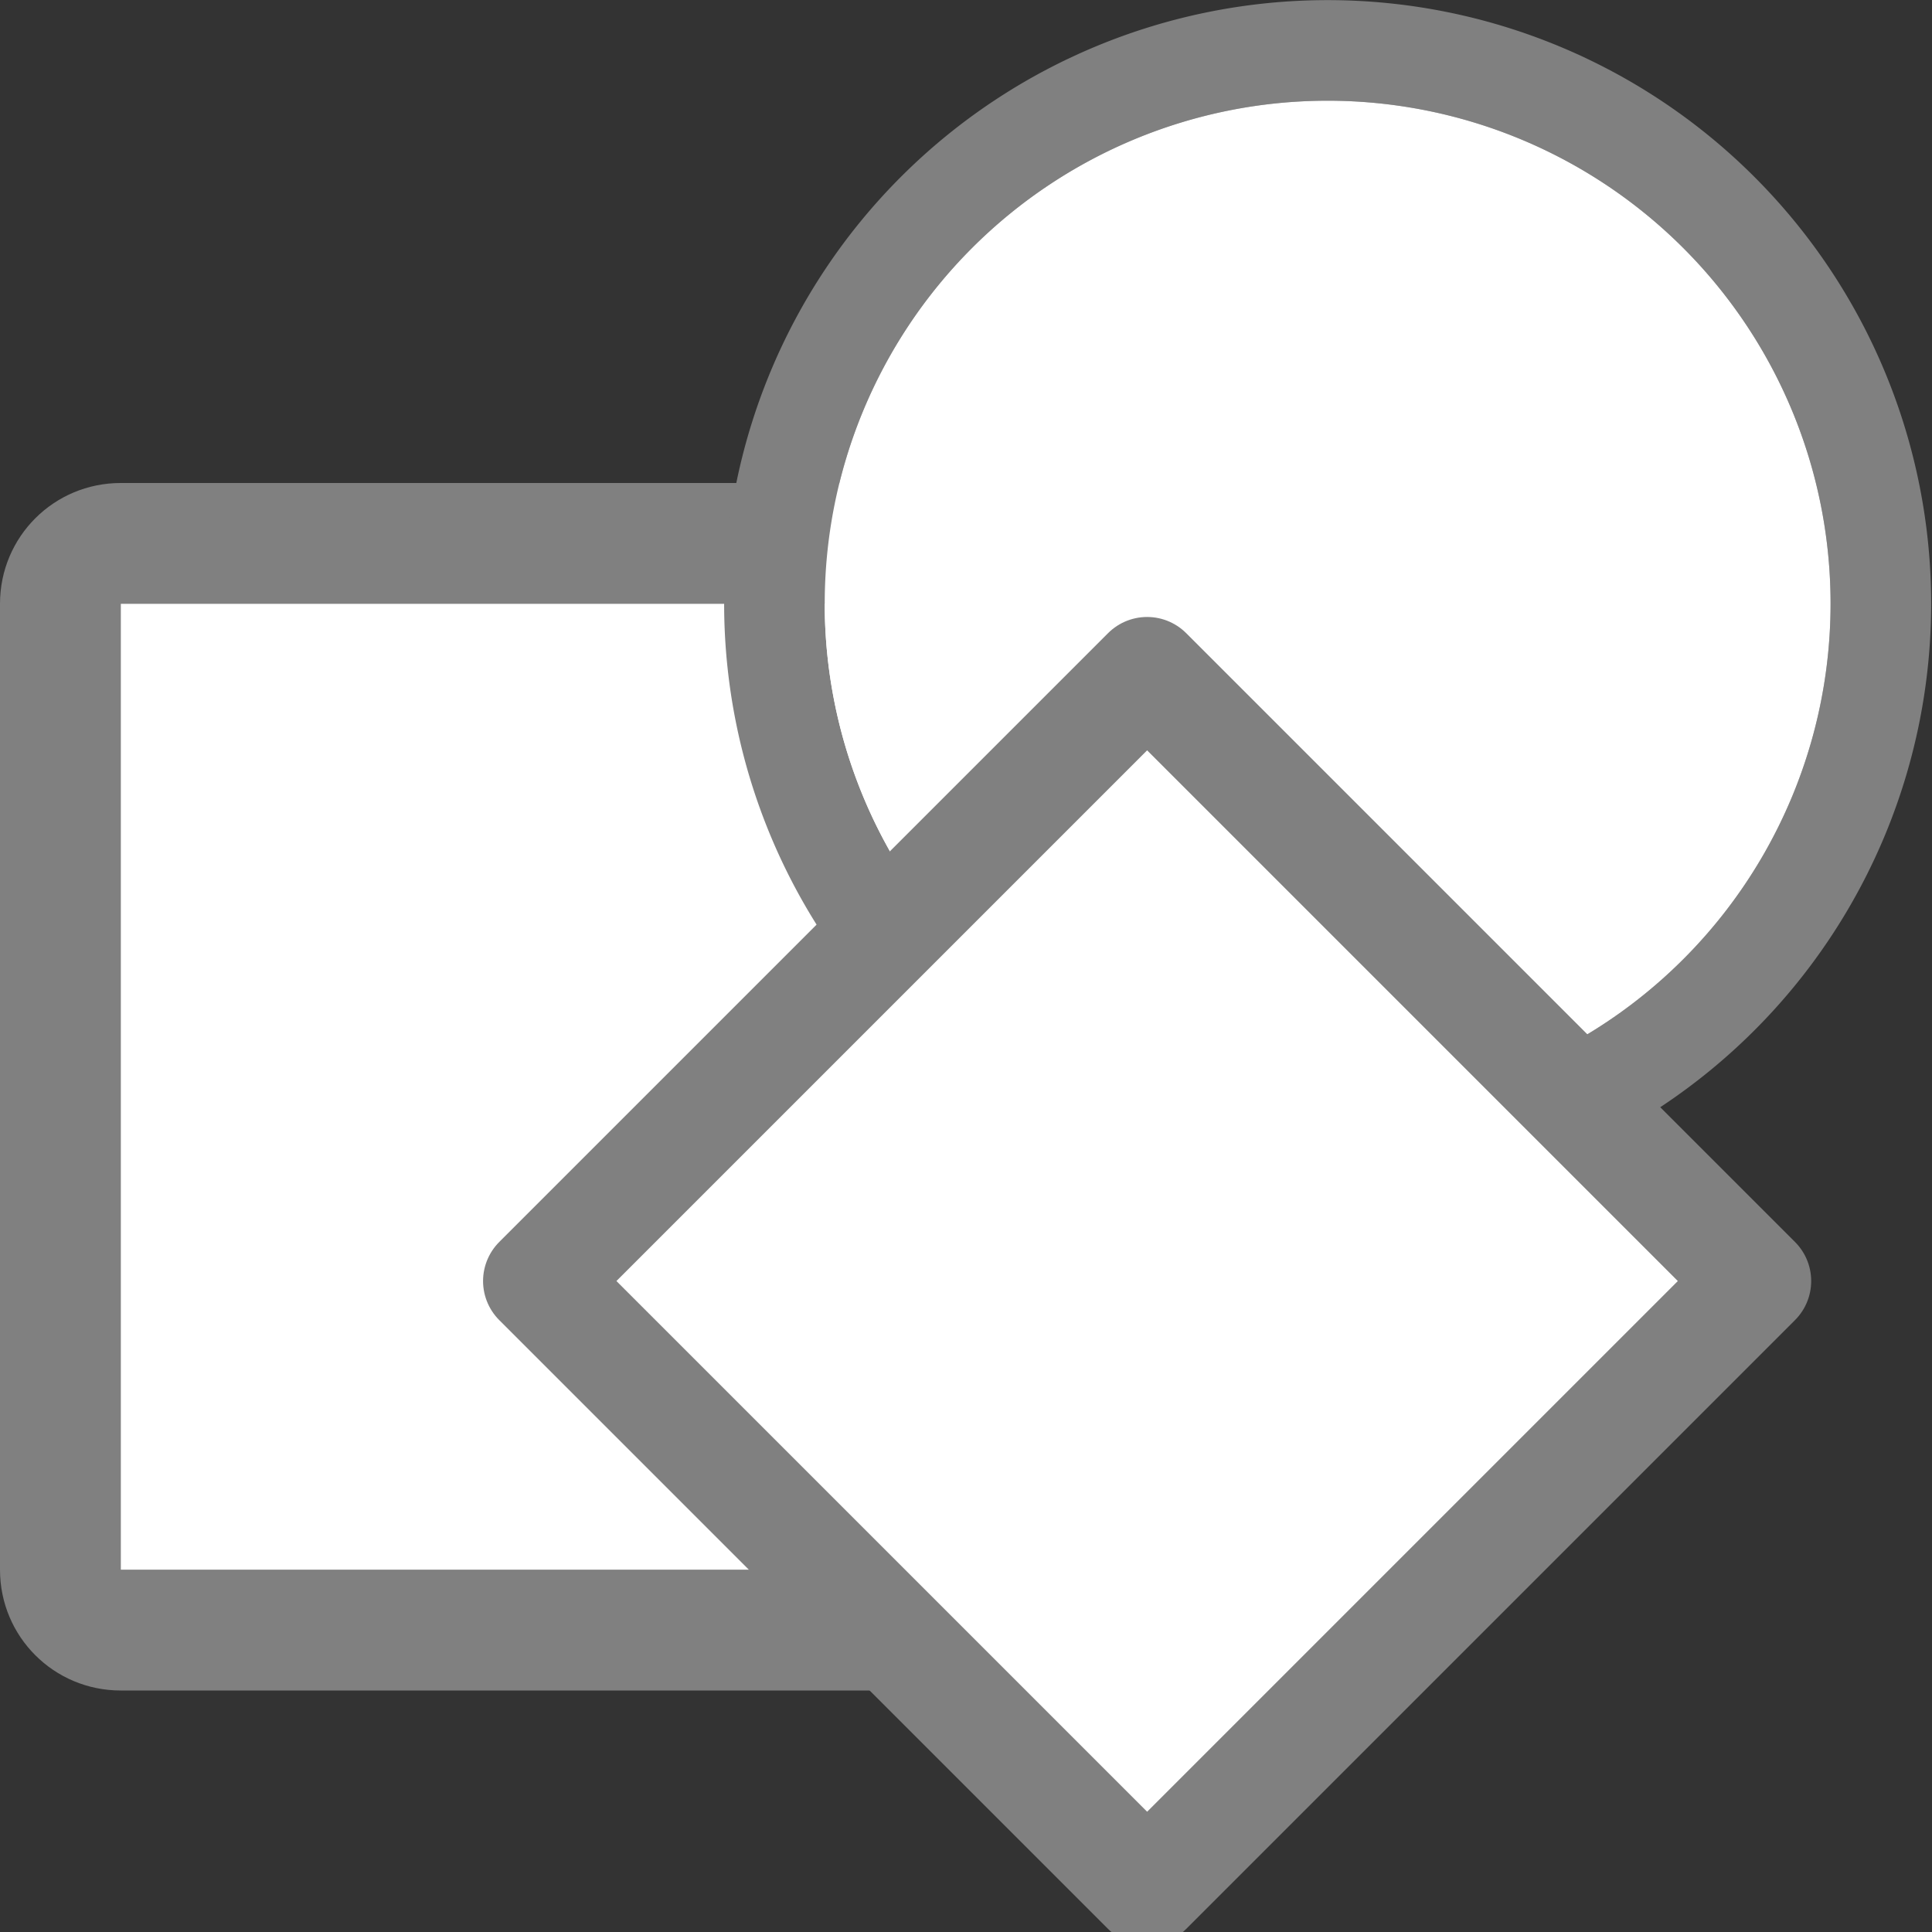
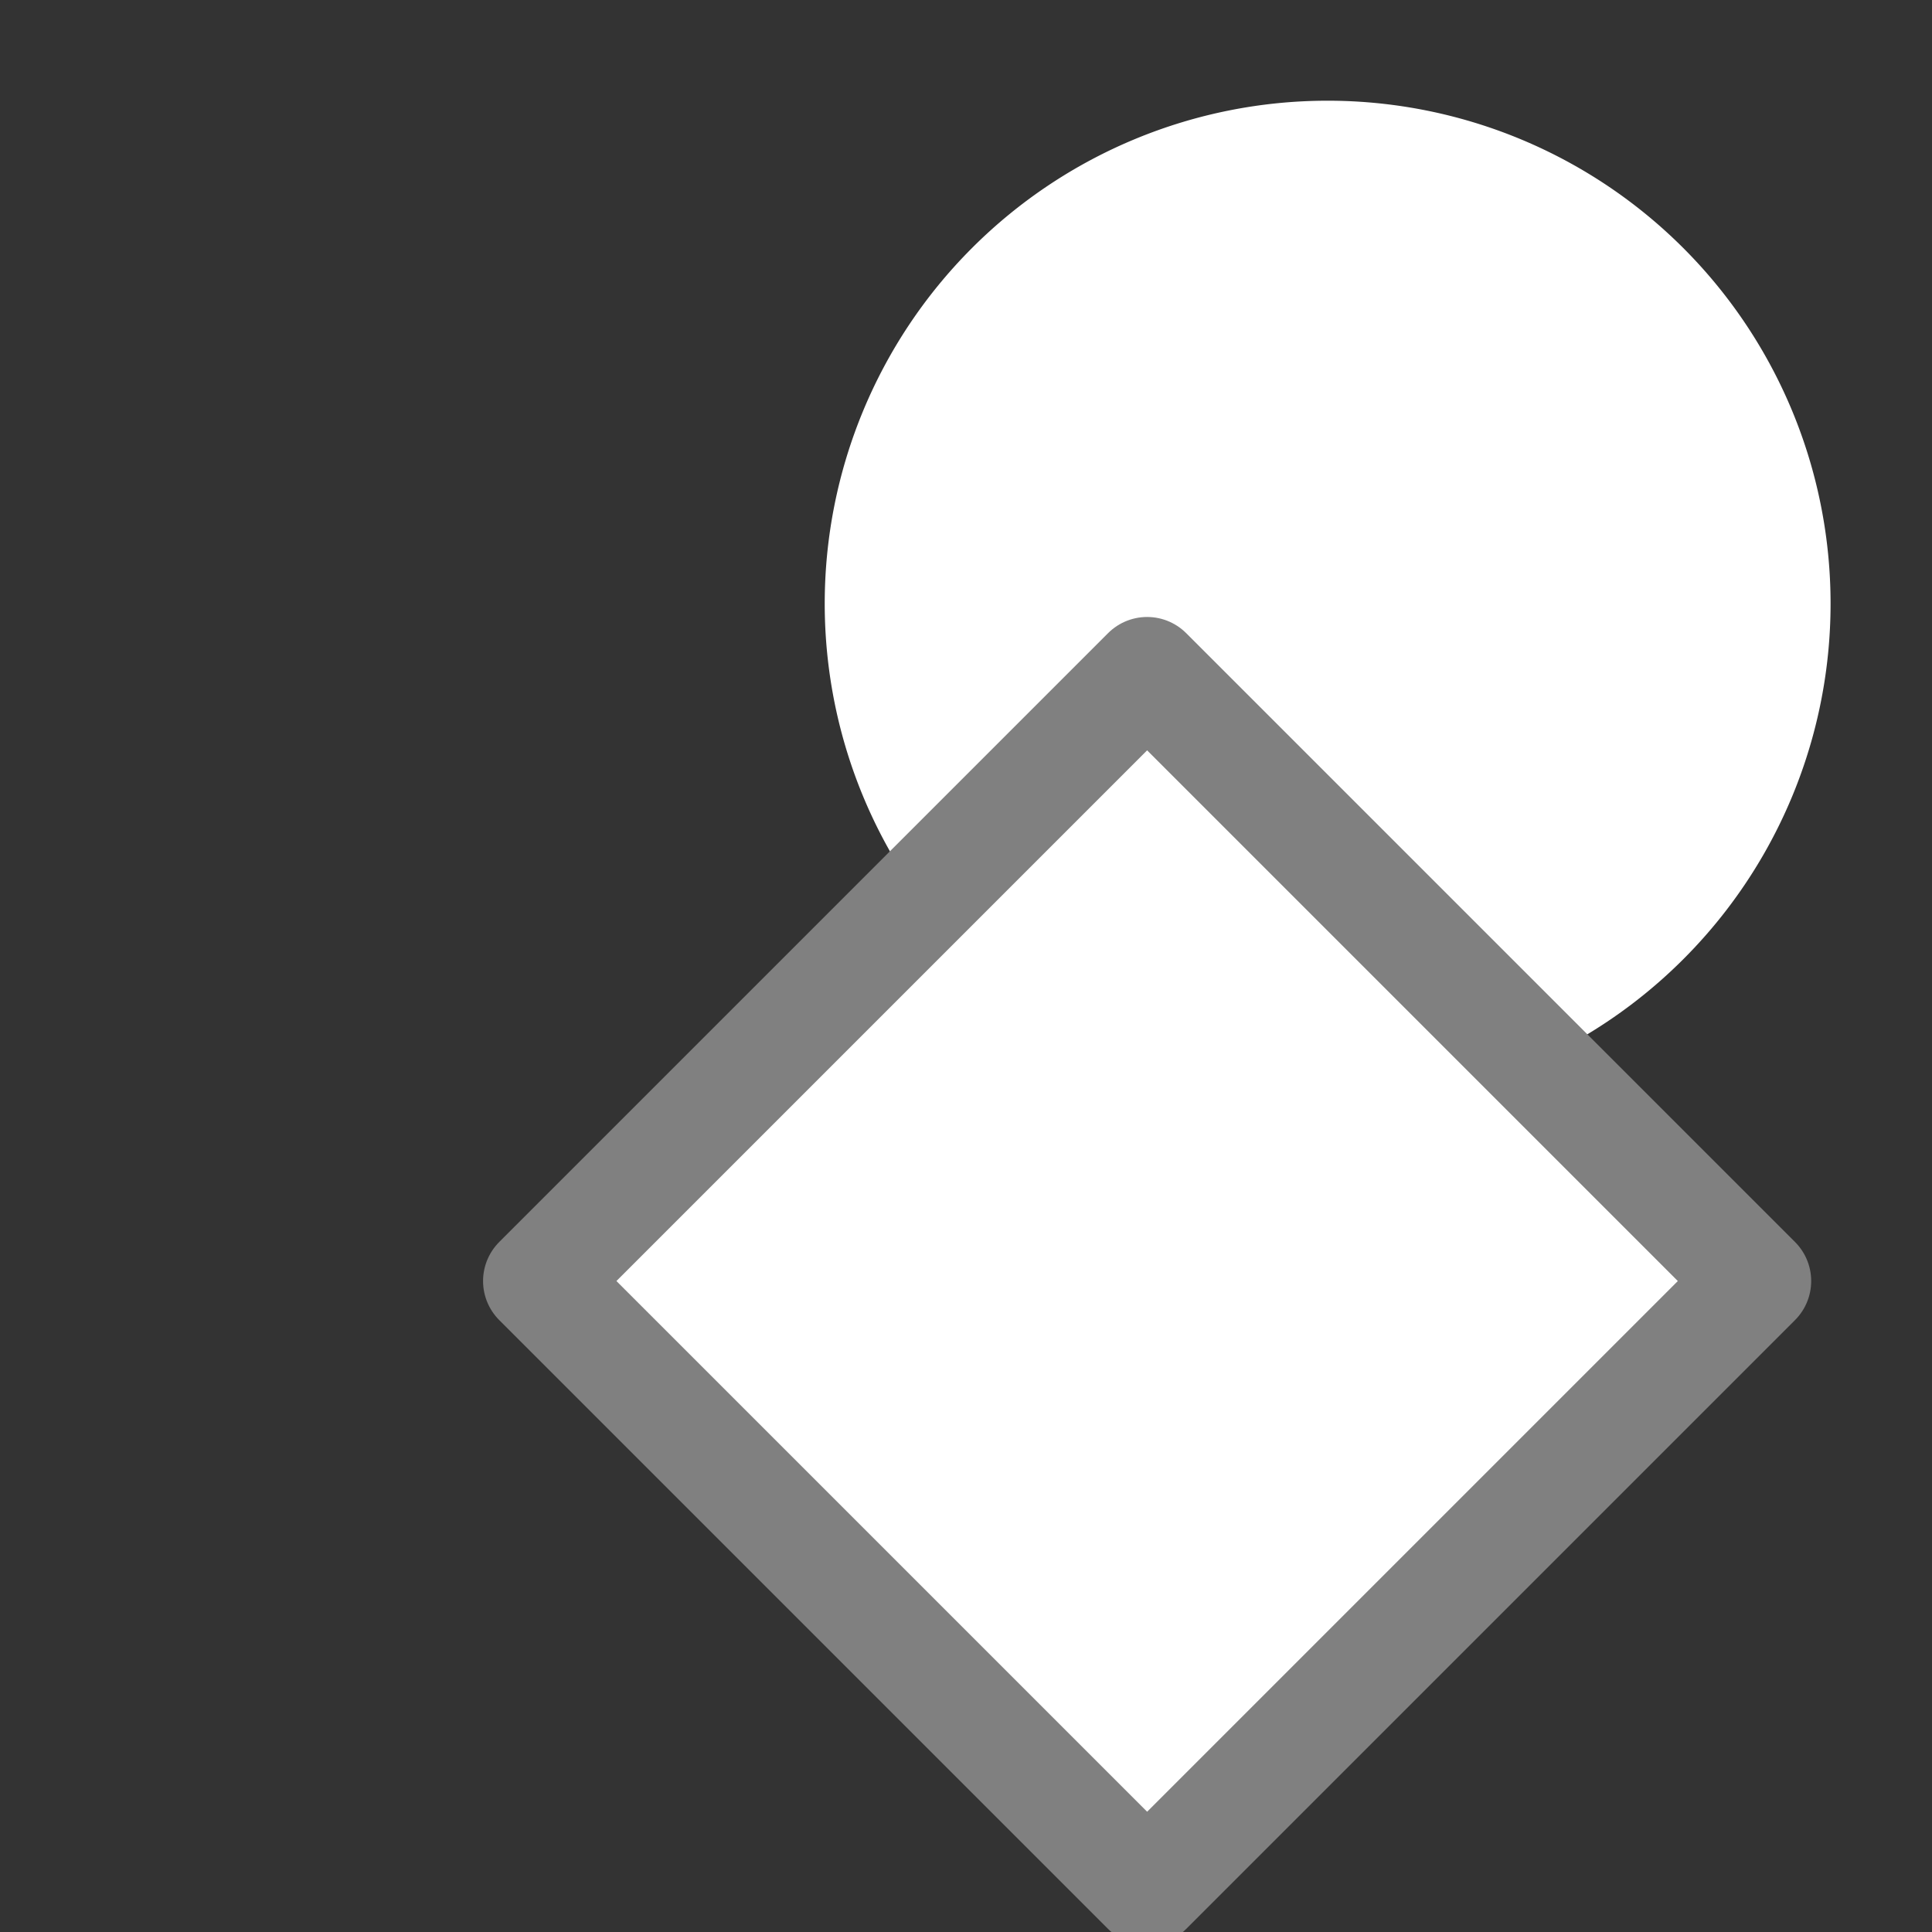
<svg xmlns="http://www.w3.org/2000/svg" viewBox="0 0 16 16">
-   <rect x="0" y="0" width="16" height="16" fill="#333333" stroke="none" />/&amp;gt;<path d="m1 4c-.554 0-1 .446-1 1v8c0 .554.446 1 1 1h8c .554 0 1-.446 1-1v-8c0-.554-.446-1-1-1zm0 1h8v8h-8z" fill="#808080" />
-   <path d="m1 5v8h8v-8z" fill="#fff" />
-   <g transform="matrix(.833 0 0 .833 -.667 3.333)">
-     <path d="m14-4a6 6 0 0 0 -6 6 6 6 0 0 0 6 6 6 6 0 0 0 6-6 6 6 0 0 0 -6-6zm0 1a5 5 0 0 1 5 5 5 5 0 0 1 -5 5 5 5 0 0 1 -5-5 5 5 0 0 1 5-5z" fill="#808080" />
+   <rect x="0" y="0" width="16" height="16" fill="#333333" stroke="none" />/&amp;gt;<g transform="matrix(.833 0 0 .833 -.667 3.333)">
    <path d="m14-3a5 5 0 0 0 -5 5 5 5 0 0 0 5 5 5 5 0 0 0 5-5 5 5 0 0 0 -5-5z" fill="#fff" />
  </g>
  <path d="m9.5 15.651 5.042-5.042-5.042-5.042-5.042 5.042z" style="fill:#fff;fill-rule:evenodd;stroke:#808080;stroke-width:.915;stroke-linecap:round;stroke-linejoin:round" />
</svg>